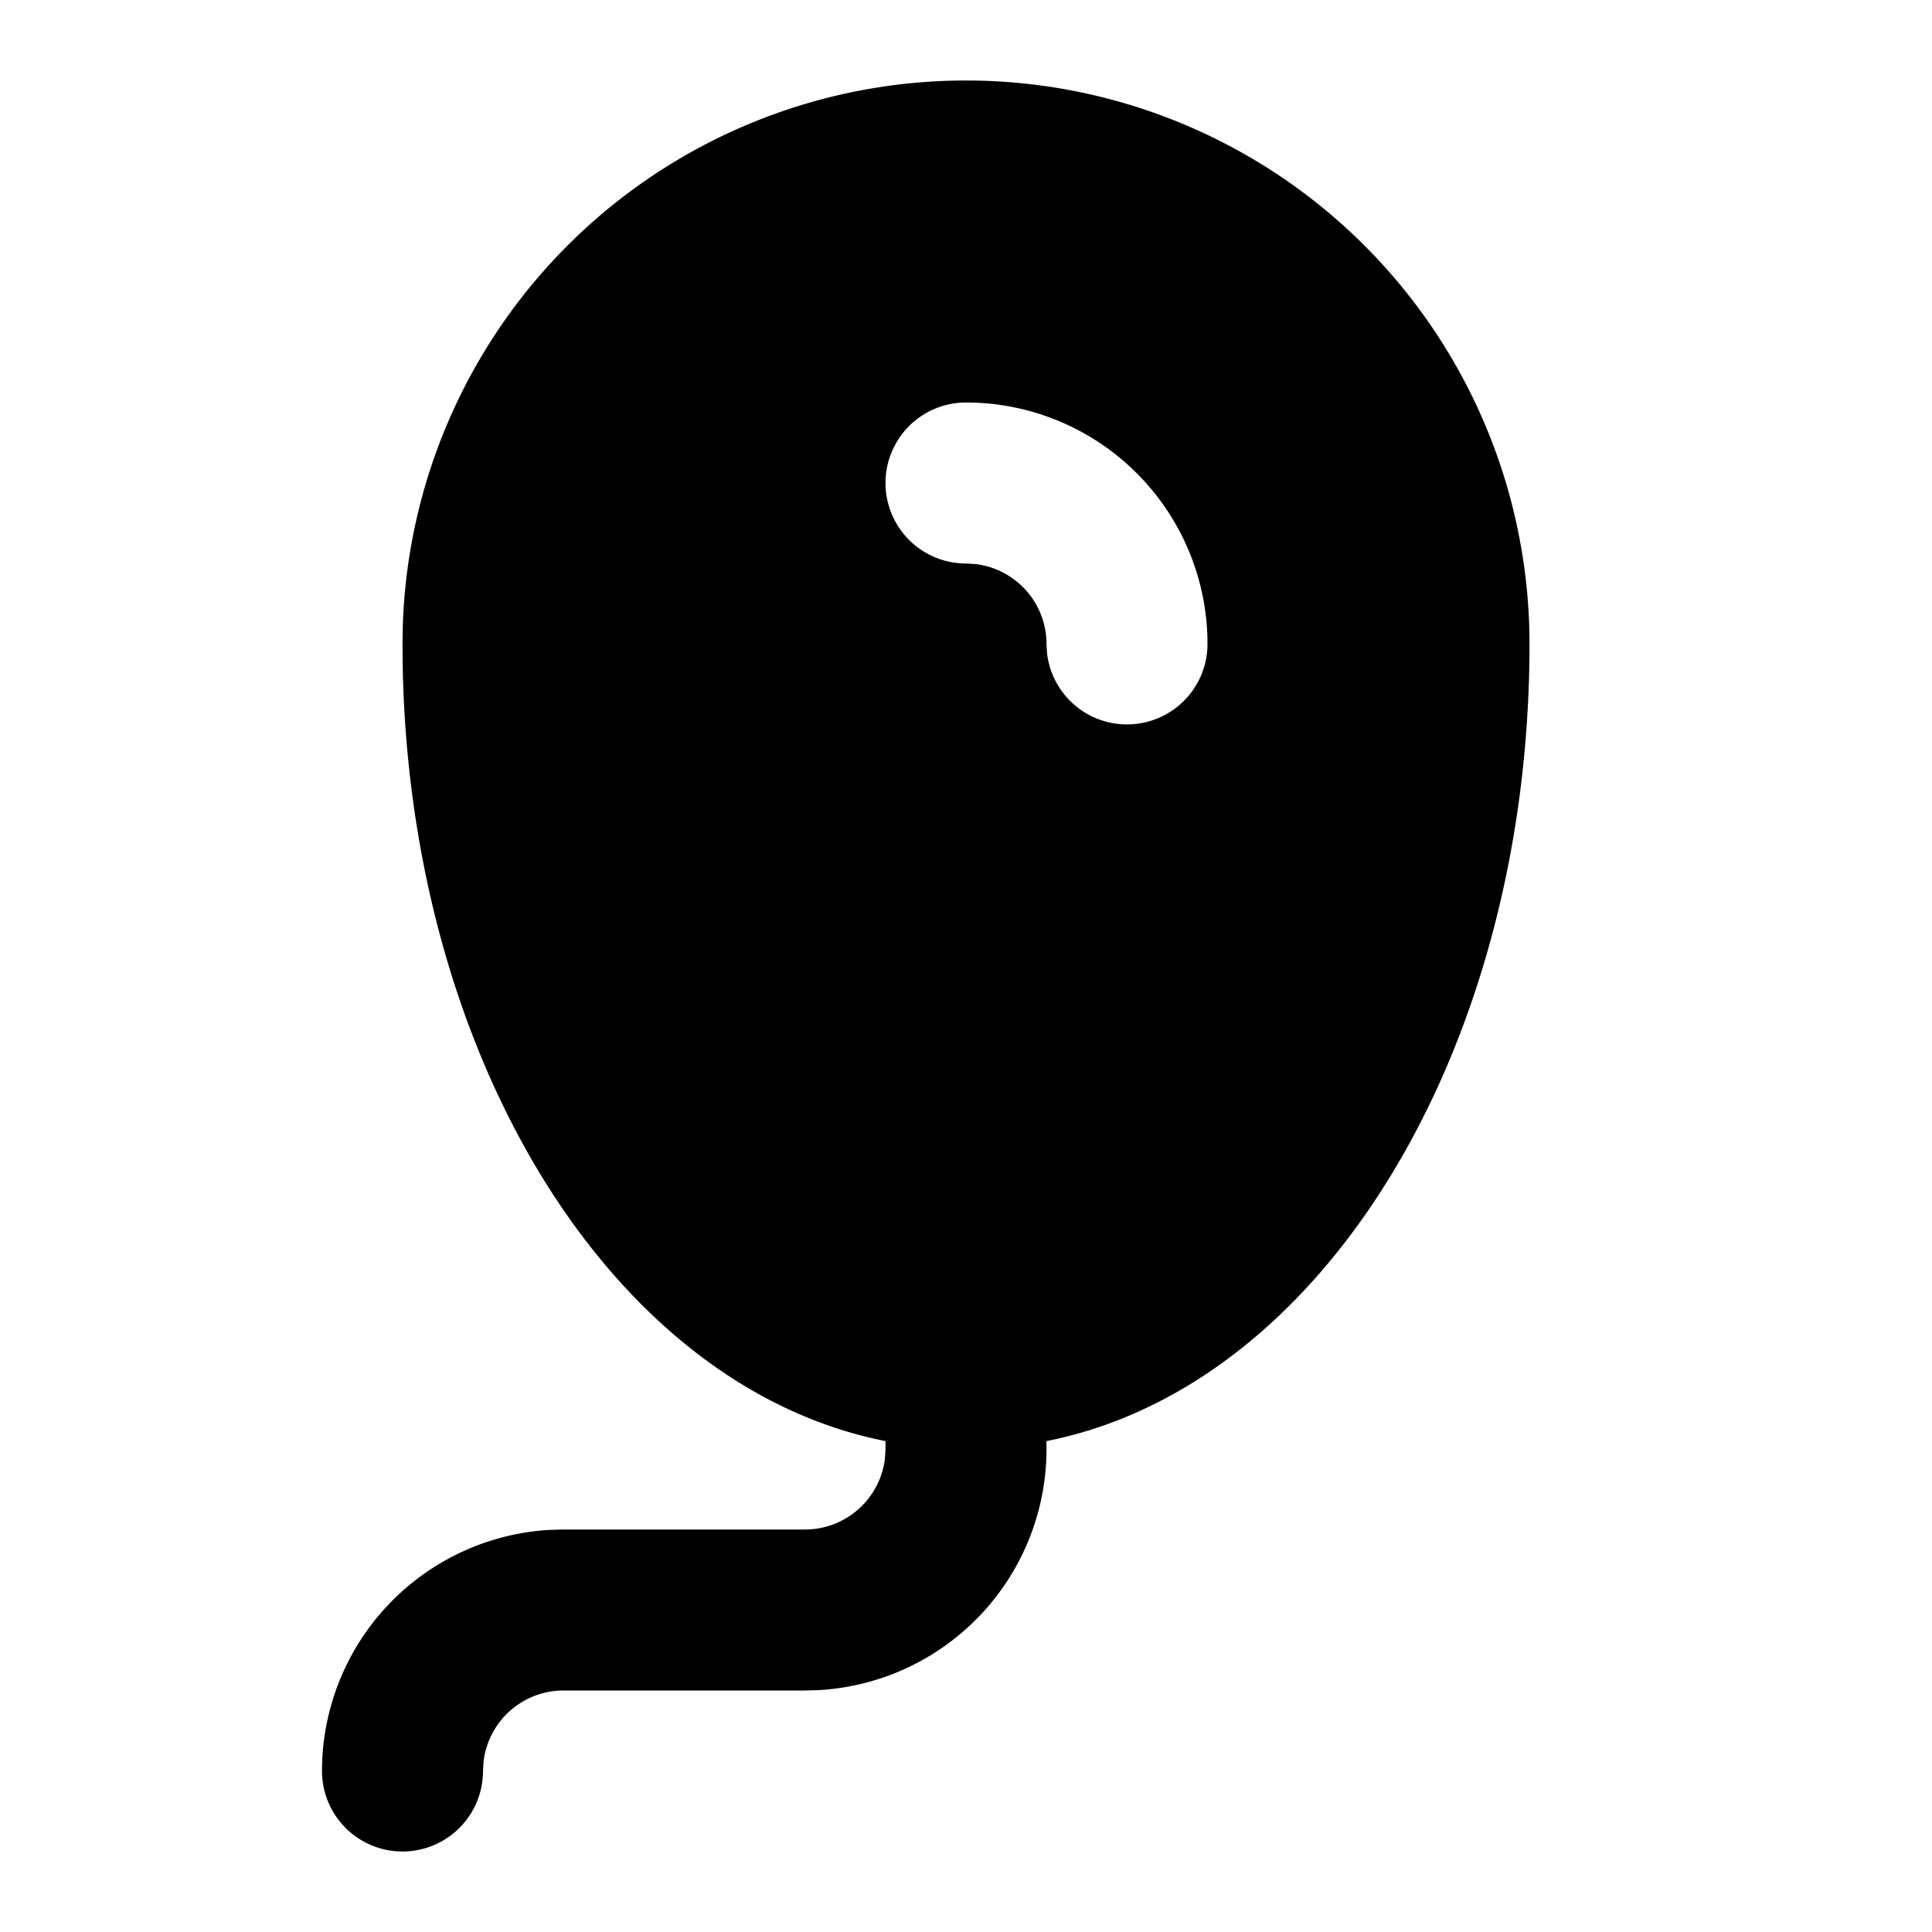
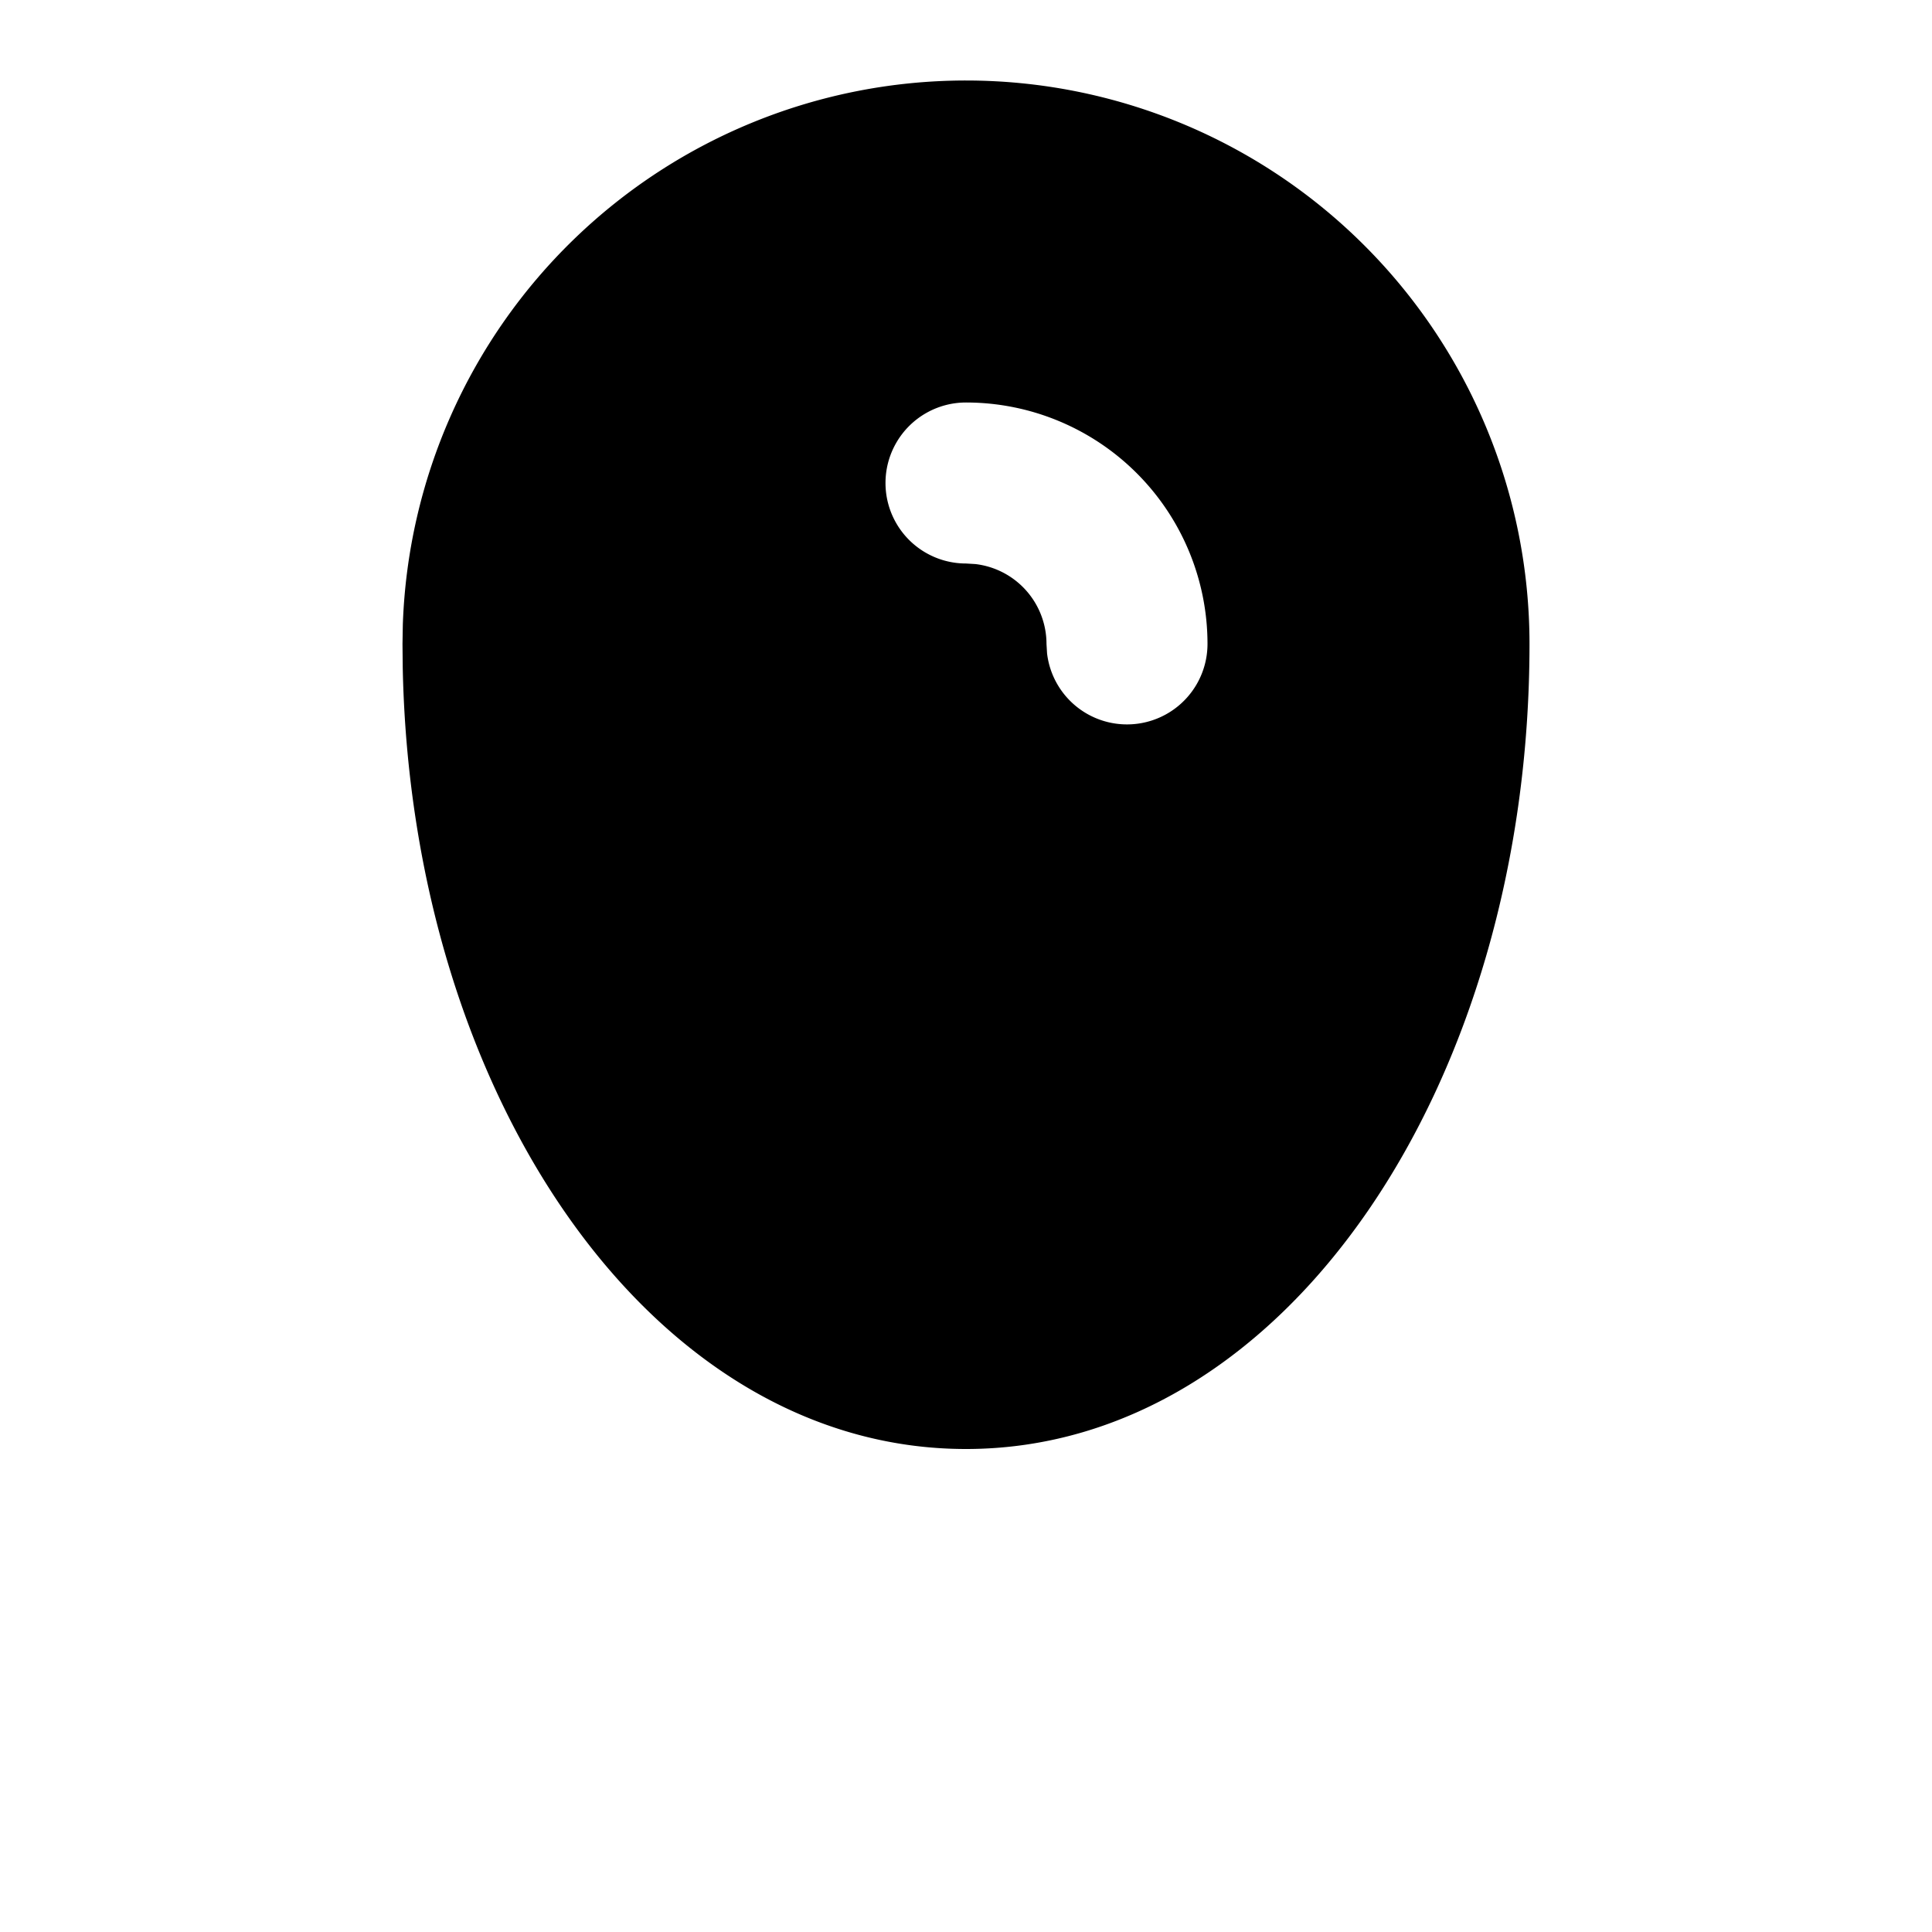
<svg xmlns="http://www.w3.org/2000/svg" width="800" height="800" viewBox="0 0 24 24">
  <g fill="currentColor">
    <path d="M12 1a7 7 0 0 1 7 7c0 5.457-3.028 10-7 10c-3.9 0-6.89-4.379-6.997-9.703L5 8l.004-.24A7 7 0 0 1 12 1m0 4a1 1 0 0 0 0 2l.117.007A1 1 0 0 1 13 8l.007.117A1 1 0 0 0 15 8a3 3 0 0 0-3-3" />
-     <path d="M12 16a1 1 0 0 1 .993.883L13 17v1a3 3 0 0 1-2.824 2.995L10 21H7a1 1 0 0 0-.993.883L6 22a1 1 0 0 1-2 0a3 3 0 0 1 2.824-2.995L7 19h3a1 1 0 0 0 .993-.883L11 18v-1a1 1 0 0 1 1-1" />
  </g>
</svg>